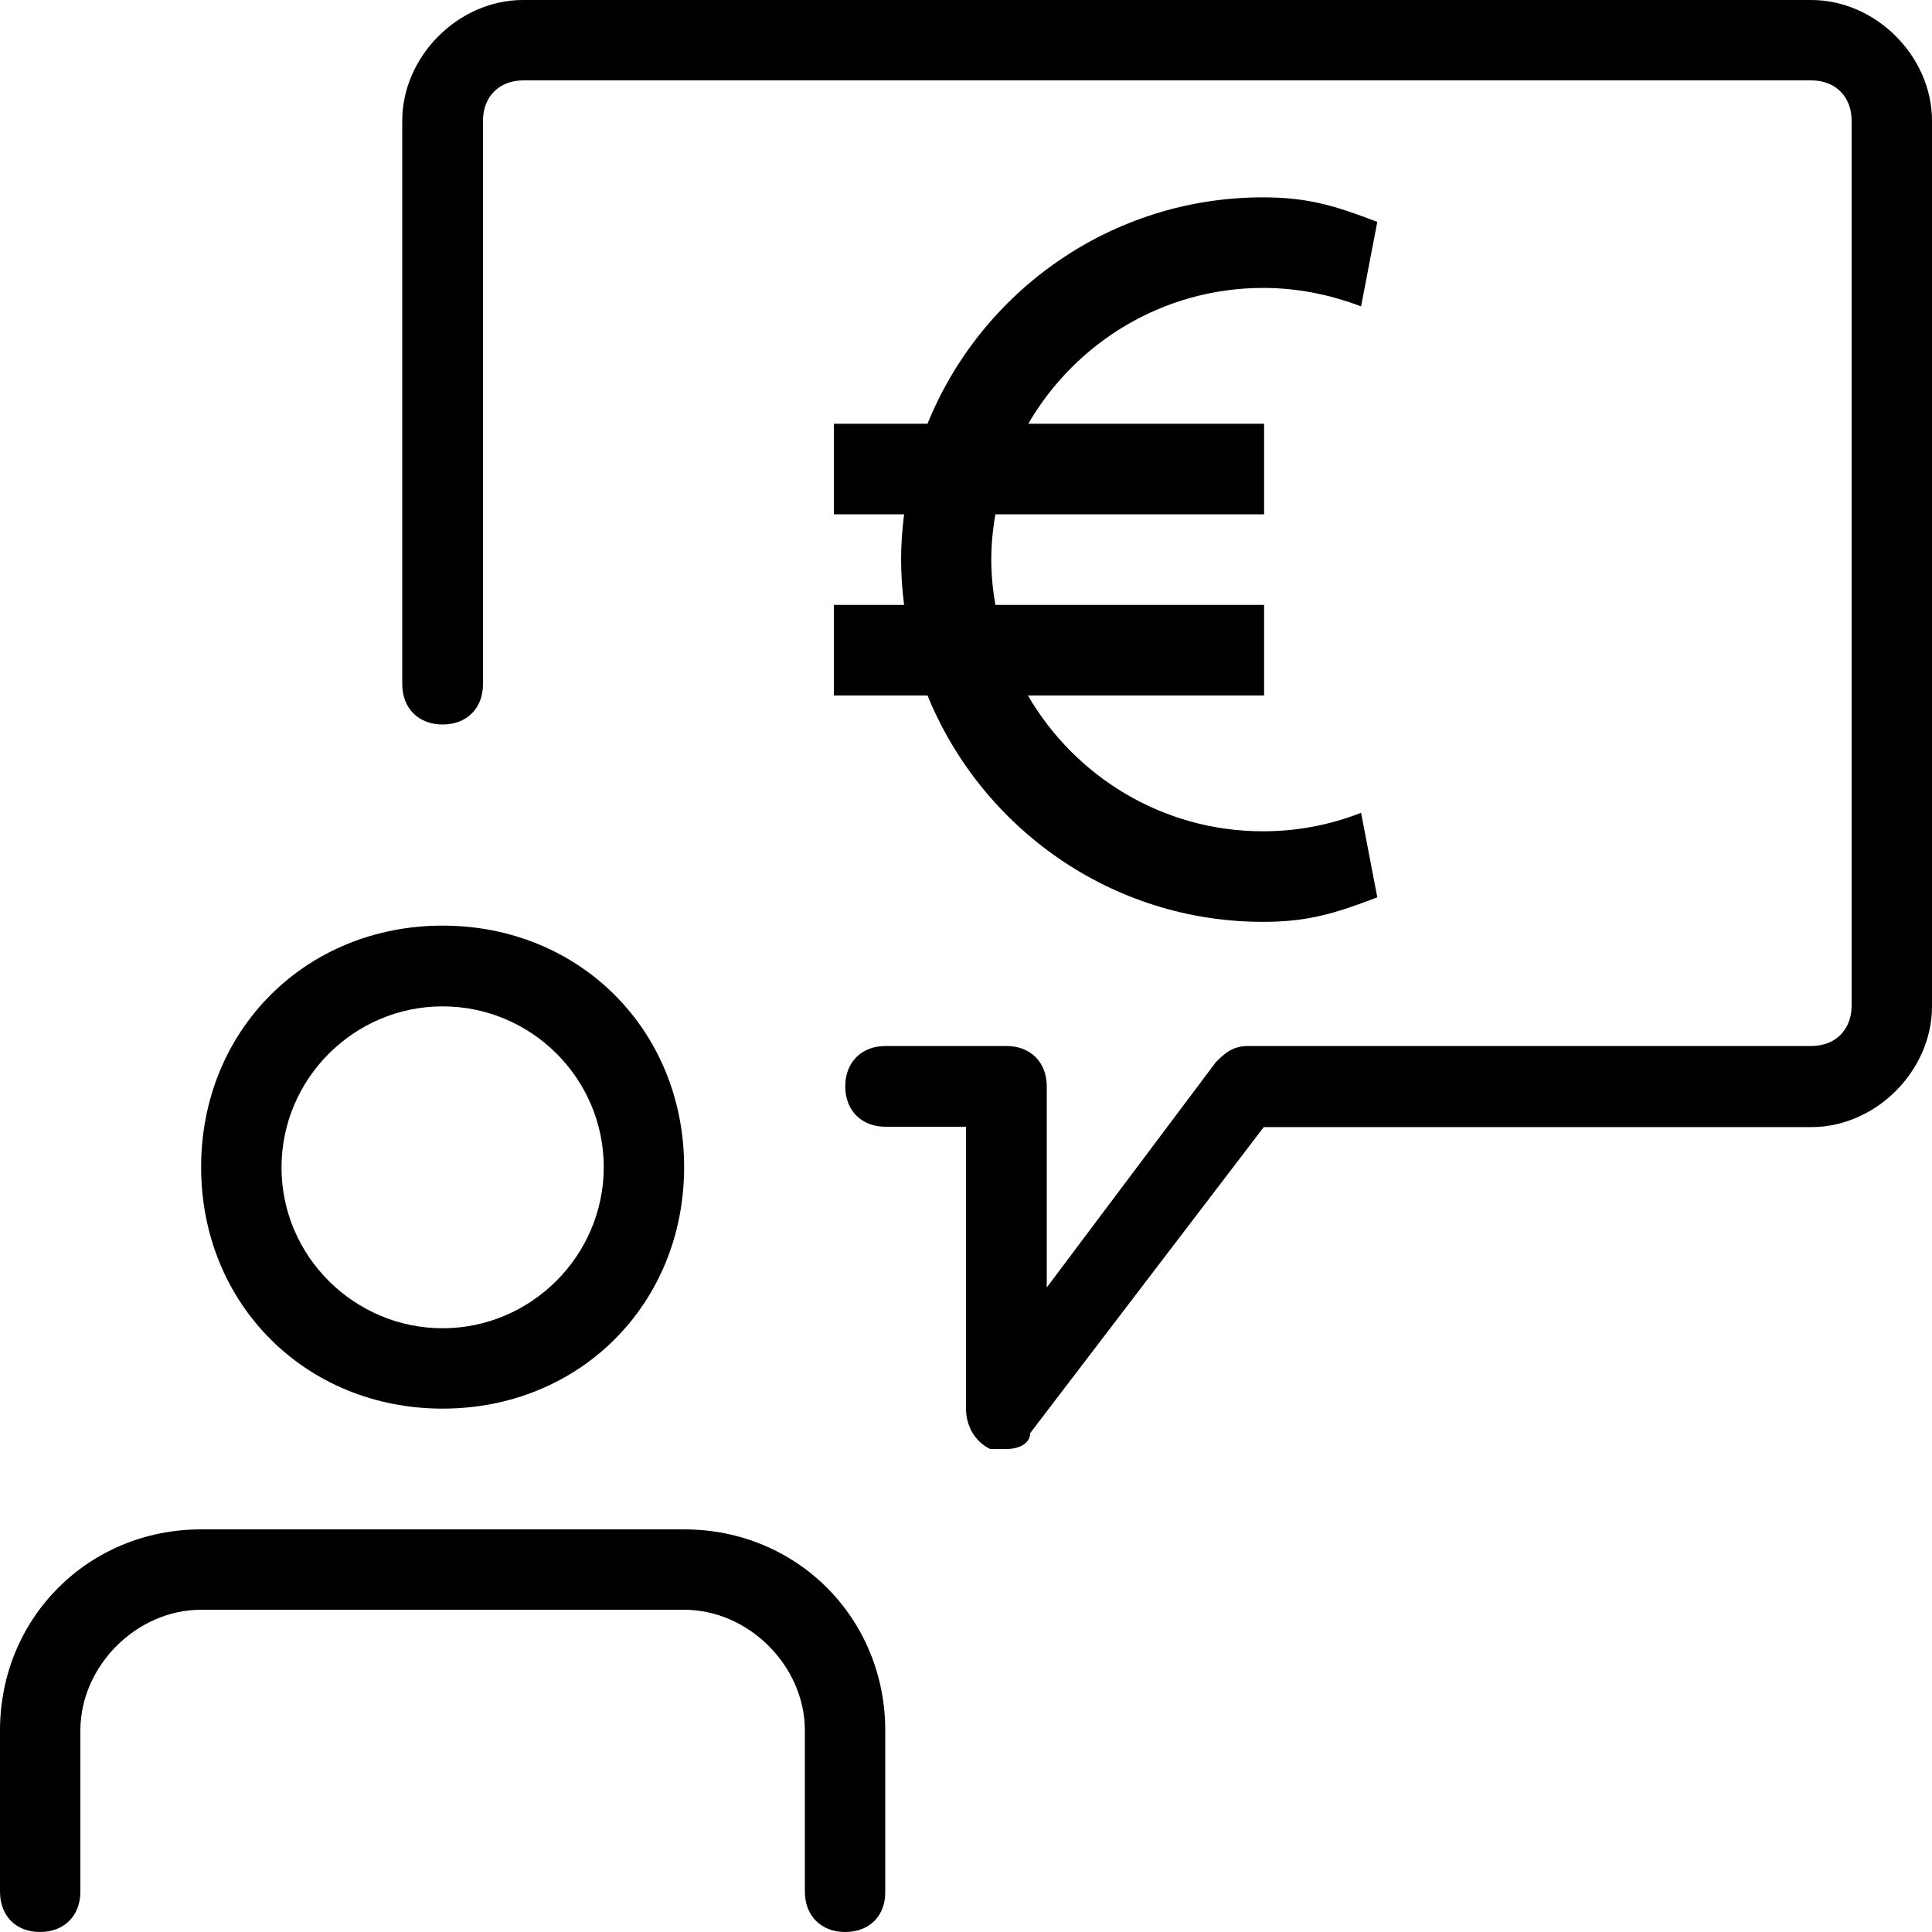
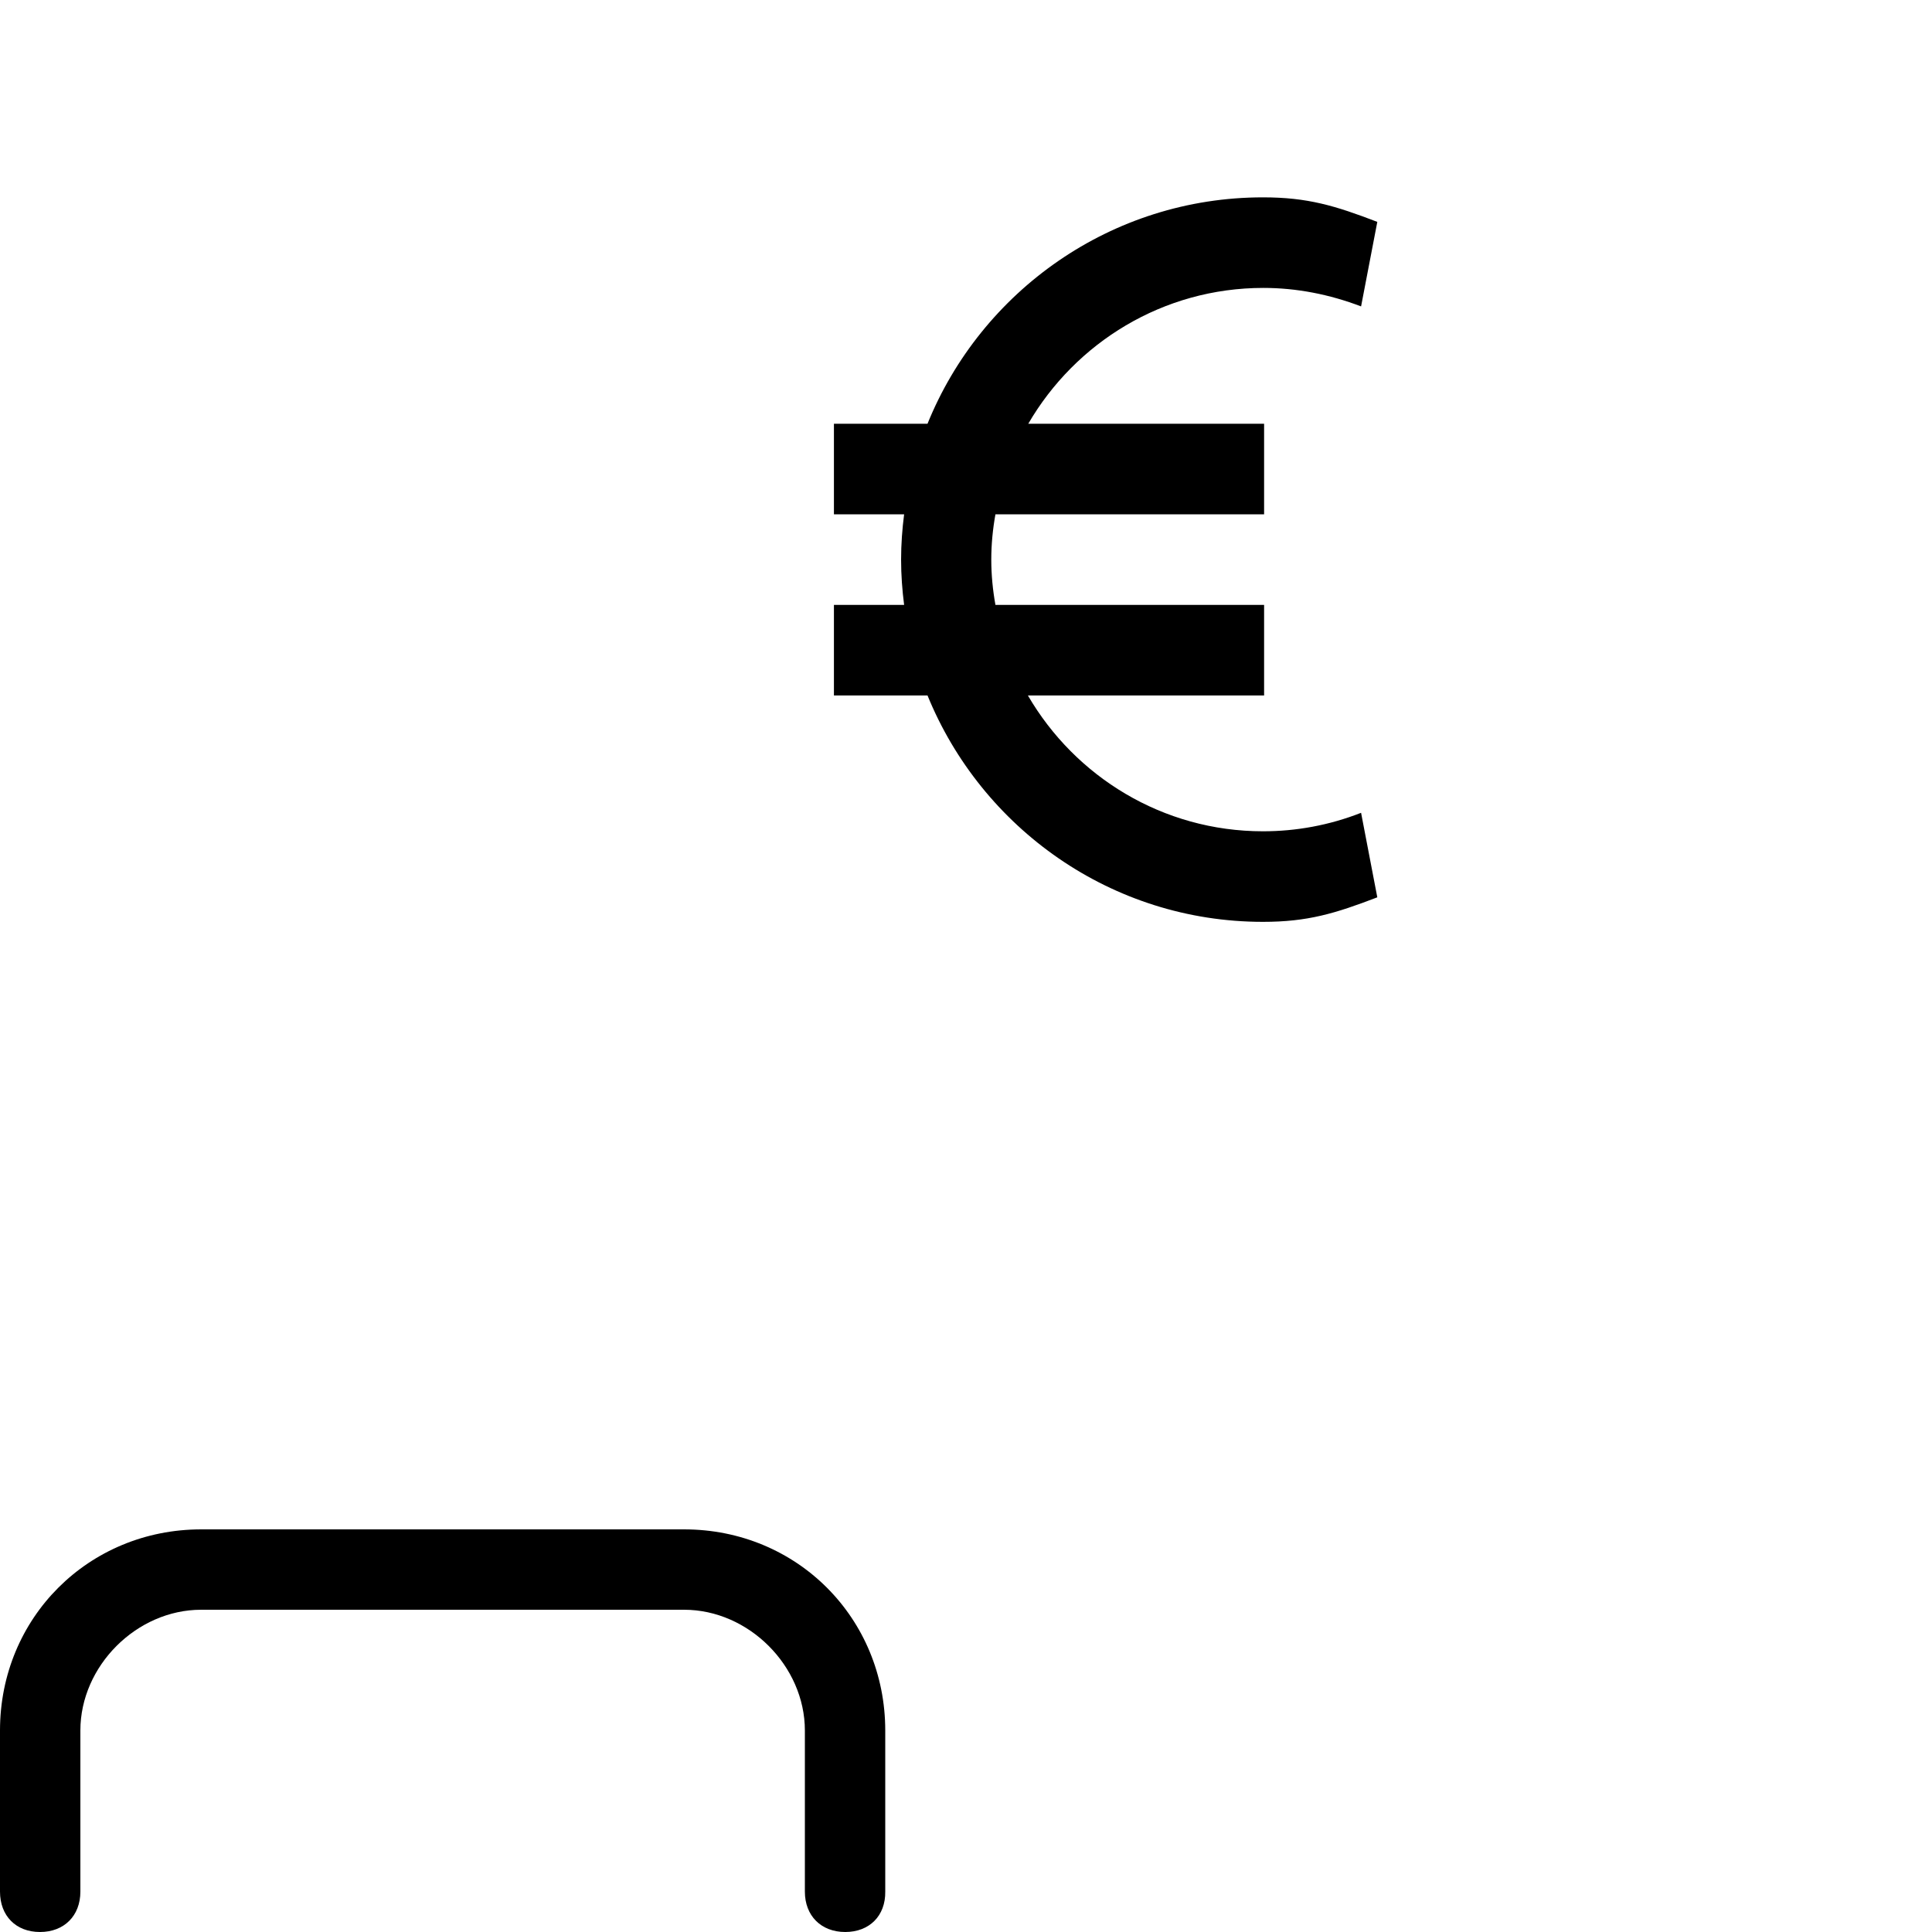
<svg xmlns="http://www.w3.org/2000/svg" id="light" x="0px" y="0px" viewBox="0 0 512 512" style="enable-background:new 0 0 512 512;" xml:space="preserve">
  <g>
-     <path d="M266.7,384c-2.1,0-2.1,0-4.3,0c-4.3-2.1-6.4-6.4-6.4-10.7v-74.7h-21.3c-6.4,0-10.7-4.3-10.7-10.7c0-6.4,4.3-10.7,10.7-10.7   h32c6.4,0,10.7,4.3,10.7,10.7v53.3l44.8-59.7c2.1-2.1,4.3-4.3,8.5-4.3H480c6.4,0,10.7-4.3,10.7-10.7V32c0-6.4-4.3-10.7-10.7-10.7   H138.7c-6.4,0-10.7,4.3-10.7,10.7v149.3c0,6.4-4.3,10.7-10.7,10.7s-10.7-4.3-10.7-10.7V32c0-17.1,14.9-32,32-32H480   c17.1,0,32,14.9,32,32v234.7c0,17.1-14.9,32-32,32H334.9l-61.9,81.1C273.1,381.9,270.9,384,266.7,384L266.7,384z" />
-   </g>
+     </g>
  <g>
-     <path d="M117.3,373.3c-36.3,0-64-27.7-64-64s27.7-64,64-64s64,27.7,64,64S153.6,373.3,117.3,373.3z M117.3,266.7   c-23.5,0-42.7,19.2-42.7,42.7S93.9,352,117.3,352s42.7-19.2,42.7-42.7S140.8,266.7,117.3,266.7z" />
-   </g>
+     </g>
  <g>
    <path d="M224,512c-6.4,0-10.7-4.3-10.7-10.7v-42.7c0-17.1-14.9-32-32-32h-128c-17.1,0-32,14.9-32,32v42.7c0,6.4-4.3,10.7-10.7,10.7   S0,507.7,0,501.3v-42.7c0-29.9,23.5-53.3,53.3-53.3h128c29.9,0,53.3,23.5,53.3,53.3v42.7C234.7,507.7,230.4,512,224,512z" />
  </g>
  <path d="M334.7,220.3c-26.6,0-49.8-14.5-62.3-36H335v-24h-71.2c-0.7-3.9-1.1-7.9-1.1-12c0-4.1,0.4-8.1,1.1-12H335v-24h-62.5  c12.5-21.5,35.7-36,62.3-36c8.8,0,17.5,1.7,25.9,4.9l4.3-22.4c-11.2-4.3-18.5-6.5-30.3-6.5c-40.2,0-74.7,24.9-88.9,60H221v24h18.6  c-0.5,3.9-0.8,7.9-0.8,12s0.3,8.1,0.8,12H221v24h24.8c14.3,35.1,48.7,60,88.9,60c11.8,0,19.1-2.2,30.3-6.5l-4.3-22.4  C352.3,218.7,343.5,220.3,334.7,220.3L334.7,220.3z" />
</svg>